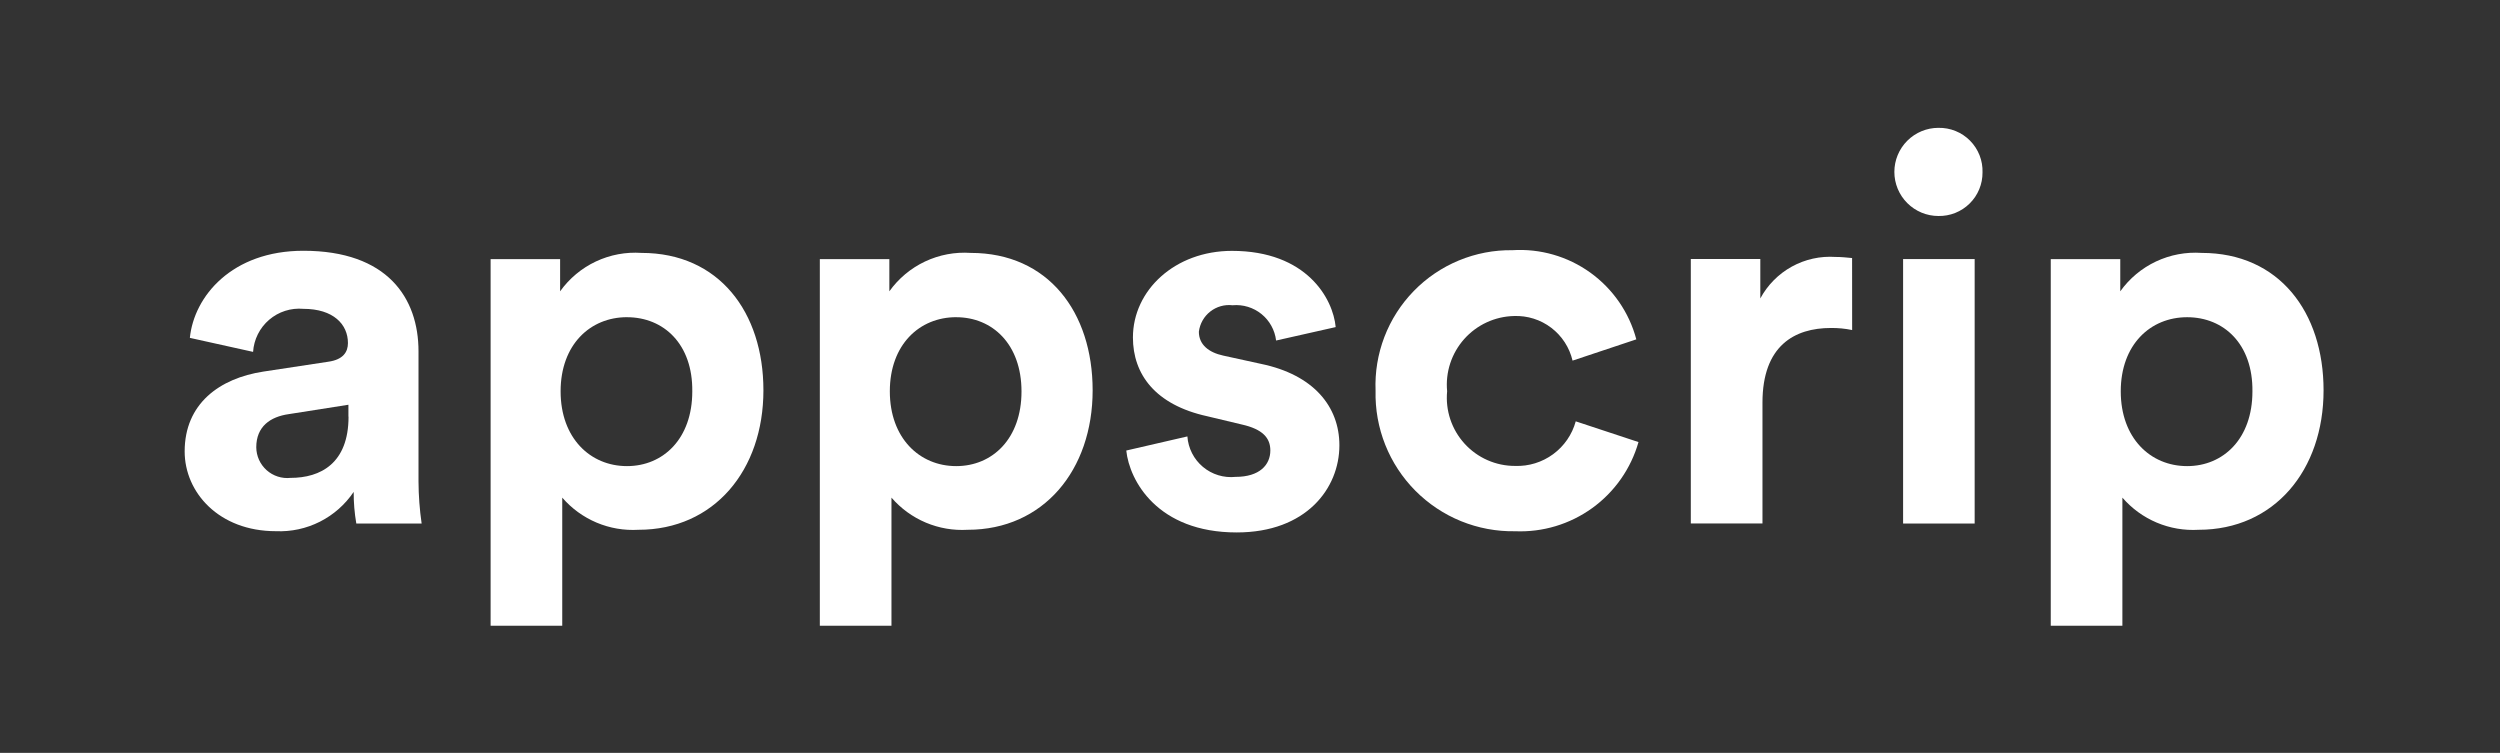
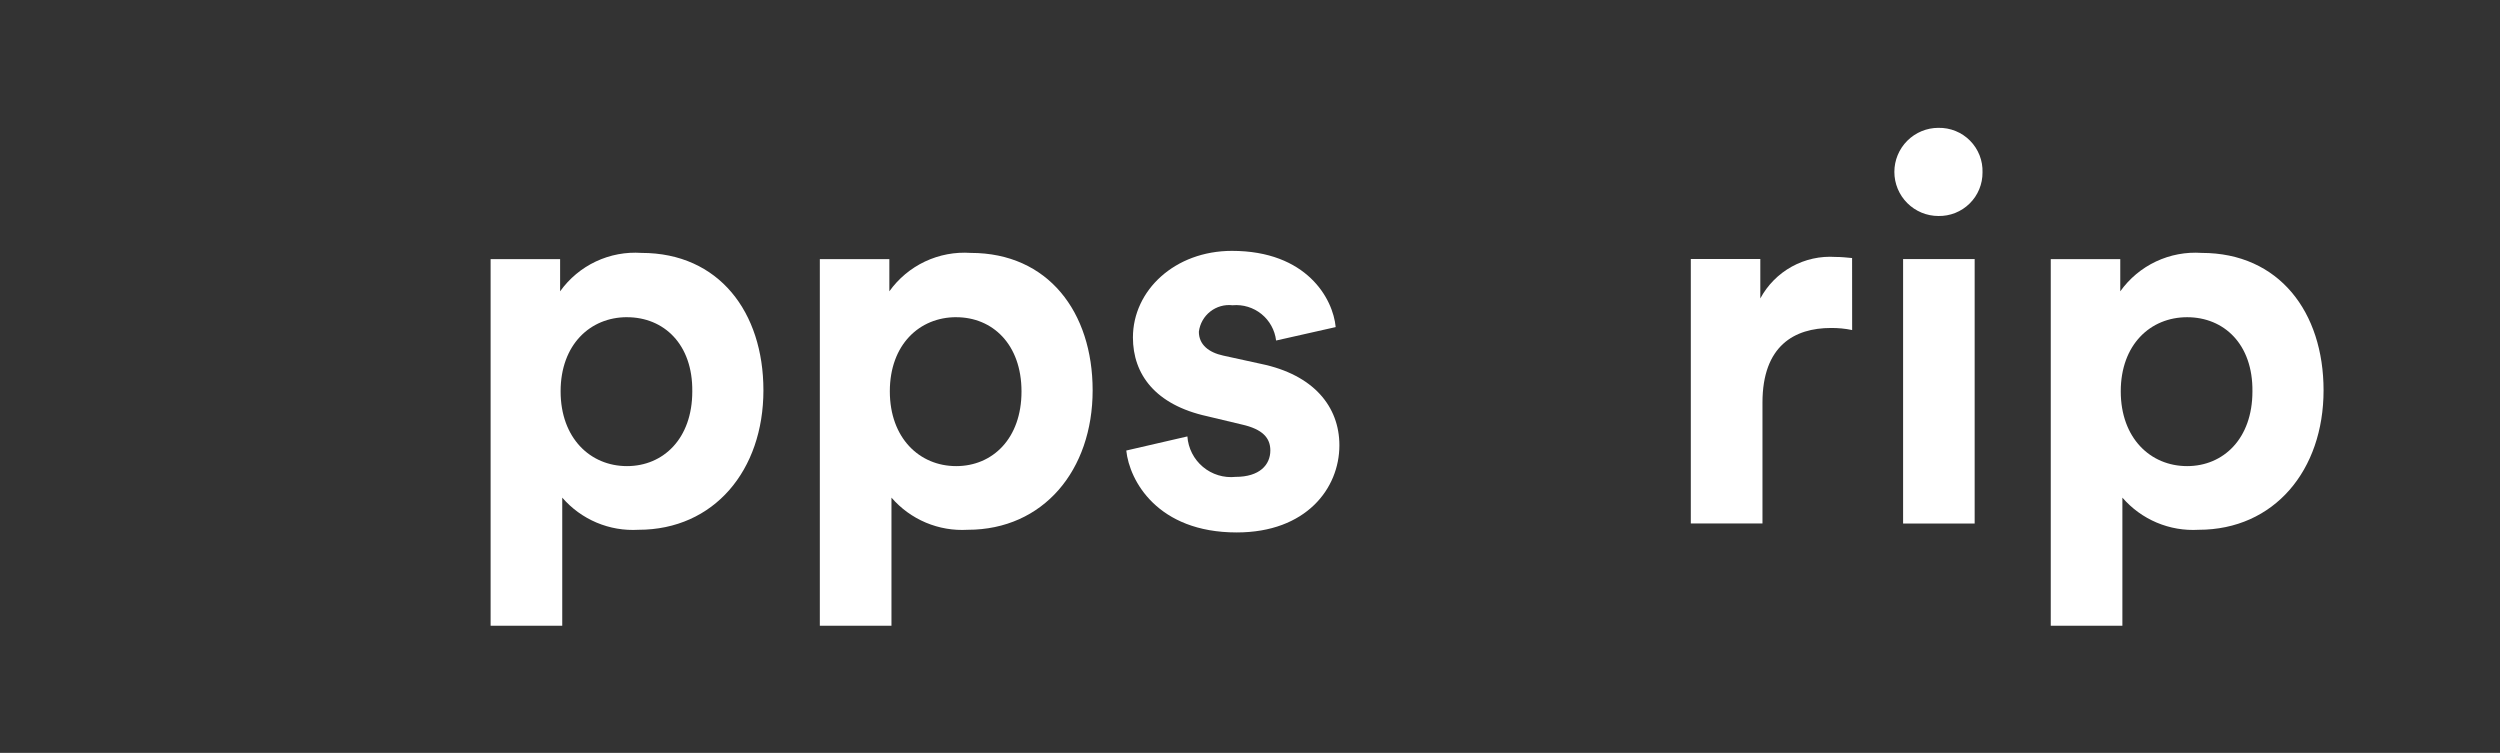
<svg xmlns="http://www.w3.org/2000/svg" width="176" height="53" viewBox="0 0 176 53" fill="none">
  <rect x="0" y="0" width="176" height="53" fill="#333333" stroke="none" />
-   <path d="M18.544 26.159L23.107 25.466C24.166 25.32 24.495 24.772 24.495 24.151C24.495 22.837 23.473 21.742 21.355 21.742C20.923 21.703 20.487 21.752 20.074 21.884C19.66 22.016 19.278 22.23 18.948 22.512C18.618 22.794 18.348 23.14 18.154 23.528C17.96 23.916 17.845 24.339 17.817 24.772L13.366 23.786C13.658 20.865 16.321 17.654 21.359 17.654C27.272 17.654 29.463 20.976 29.463 24.736V33.897C29.468 34.887 29.541 35.875 29.683 36.855H25.084C24.957 36.12 24.895 35.375 24.899 34.629C24.299 35.52 23.48 36.243 22.522 36.727C21.563 37.212 20.496 37.442 19.422 37.396C15.408 37.396 13 34.665 13 31.78C13 28.423 15.447 26.634 18.544 26.159ZM24.529 29.335V28.494L20.34 29.153C19.026 29.336 18.041 30.029 18.041 31.49C18.044 31.794 18.11 32.094 18.235 32.372C18.361 32.649 18.543 32.897 18.77 33.1C18.997 33.303 19.264 33.456 19.553 33.549C19.843 33.643 20.149 33.675 20.451 33.643C22.566 33.643 24.537 32.621 24.537 29.335H24.529Z" fill="white" />
  <path d="M34.539 44.05V18.243H39.432V20.509C40.077 19.606 40.943 18.883 41.947 18.409C42.95 17.936 44.059 17.728 45.166 17.805C50.606 17.805 53.745 21.967 53.745 27.478C53.745 33.099 50.277 37.297 44.948 37.297C43.94 37.357 42.931 37.184 42.001 36.792C41.07 36.399 40.242 35.797 39.582 35.033V44.05H34.539ZM44.14 22.33C41.548 22.33 39.467 24.265 39.467 27.55C39.467 30.834 41.549 32.814 44.14 32.814C46.696 32.814 48.737 30.879 48.737 27.558C48.776 24.229 46.731 22.332 44.14 22.332V22.33Z" fill="white" />
  <path d="M57.716 44.05V18.243H62.61V20.509C63.254 19.606 64.12 18.883 65.124 18.409C66.128 17.936 67.237 17.728 68.344 17.805C73.782 17.805 76.922 21.967 76.922 27.478C76.922 33.099 73.455 37.297 68.125 37.297C67.117 37.357 66.109 37.184 65.178 36.792C64.247 36.399 63.42 35.797 62.759 35.033V44.05H57.716ZM67.317 22.33C64.725 22.33 62.644 24.265 62.644 27.55C62.644 30.834 64.726 32.814 67.317 32.814C69.873 32.814 71.914 30.879 71.914 27.558C71.914 24.238 69.873 22.332 67.317 22.332V22.33Z" fill="white" />
  <path d="M83.592 30.724C83.621 31.137 83.733 31.539 83.92 31.907C84.108 32.276 84.368 32.603 84.685 32.868C85.001 33.134 85.368 33.333 85.764 33.454C86.159 33.575 86.575 33.615 86.986 33.572C88.668 33.572 89.432 32.731 89.432 31.711C89.432 30.834 88.892 30.214 87.425 29.885L84.978 29.301C81.327 28.497 79.758 26.345 79.758 23.757C79.758 20.436 82.715 17.661 86.73 17.661C91.986 17.661 93.848 21.02 94.032 23.027L89.837 23.973C89.75 23.241 89.38 22.572 88.808 22.108C88.235 21.645 87.504 21.423 86.77 21.49C86.21 21.425 85.646 21.584 85.202 21.933C84.758 22.282 84.47 22.792 84.4 23.352C84.4 24.265 85.094 24.812 86.116 25.034L88.781 25.618C92.468 26.382 94.293 28.612 94.293 31.352C94.293 34.382 91.956 37.484 87.065 37.484C81.479 37.484 79.509 33.833 79.29 31.717L83.592 30.724Z" fill="white" />
-   <path d="M101.878 27.546C101.814 28.212 101.89 28.884 102.101 29.519C102.313 30.154 102.654 30.738 103.105 31.233C103.555 31.728 104.104 32.124 104.717 32.394C105.329 32.664 105.991 32.803 106.66 32.801C107.622 32.836 108.567 32.544 109.342 31.974C110.118 31.404 110.678 30.59 110.932 29.662L115.35 31.122C114.817 32.992 113.671 34.629 112.095 35.767C110.519 36.906 108.605 37.481 106.662 37.4C105.36 37.422 104.067 37.181 102.86 36.691C101.654 36.201 100.559 35.471 99.641 34.547C98.724 33.623 98.003 32.523 97.521 31.313C97.04 30.103 96.808 28.808 96.84 27.506C96.788 26.215 96.999 24.927 97.461 23.72C97.924 22.513 98.627 21.414 99.529 20.488C100.43 19.562 101.511 18.83 102.705 18.336C103.899 17.841 105.181 17.596 106.473 17.614C108.429 17.49 110.367 18.048 111.958 19.192C113.549 20.337 114.694 21.997 115.197 23.891L110.708 25.388C110.492 24.467 109.963 23.65 109.21 23.077C108.458 22.504 107.529 22.211 106.584 22.248C105.919 22.263 105.265 22.415 104.661 22.695C104.058 22.974 103.518 23.375 103.077 23.872C102.635 24.369 102.301 24.952 102.094 25.584C101.888 26.216 101.815 26.884 101.878 27.546Z" fill="white" />
  <path d="M130.391 23.235C129.899 23.133 129.397 23.084 128.894 23.09C126.338 23.09 124.078 24.331 124.078 28.345V36.851H119.033V18.235H123.926V21.01C124.434 20.066 125.204 19.288 126.142 18.77C127.081 18.252 128.149 18.016 129.218 18.089C129.624 18.089 129.983 18.126 130.387 18.166L130.391 23.235Z" fill="white" />
  <path d="M136.466 9.001C136.879 8.992 137.289 9.068 137.672 9.223C138.055 9.378 138.402 9.61 138.692 9.904C138.983 10.198 139.21 10.547 139.361 10.932C139.512 11.317 139.583 11.728 139.569 12.141C139.572 12.547 139.493 12.95 139.337 13.326C139.182 13.701 138.953 14.042 138.663 14.327C138.374 14.613 138.031 14.838 137.653 14.989C137.276 15.14 136.872 15.213 136.466 15.206C135.643 15.206 134.854 14.879 134.272 14.297C133.69 13.715 133.363 12.926 133.363 12.103C133.363 11.28 133.69 10.491 134.272 9.909C134.854 9.327 135.643 9 136.466 9V9.001ZM133.978 36.855V18.236H139.016V36.855H133.978Z" fill="white" />
  <path d="M144.373 44.05V18.243H149.267V20.509C149.911 19.606 150.777 18.883 151.781 18.409C152.785 17.936 153.893 17.728 155.001 17.805C160.441 17.805 163.579 21.967 163.579 27.478C163.579 33.099 160.112 37.297 154.782 37.297C153.774 37.357 152.765 37.184 151.835 36.792C150.904 36.399 150.077 35.797 149.416 35.033V44.05H144.373ZM153.974 22.332C151.382 22.332 149.301 24.267 149.301 27.551C149.301 30.836 151.382 32.814 153.974 32.814C156.529 32.814 158.571 30.879 158.571 27.558C158.61 24.229 156.566 22.332 153.974 22.332Z" fill="white" />
</svg>